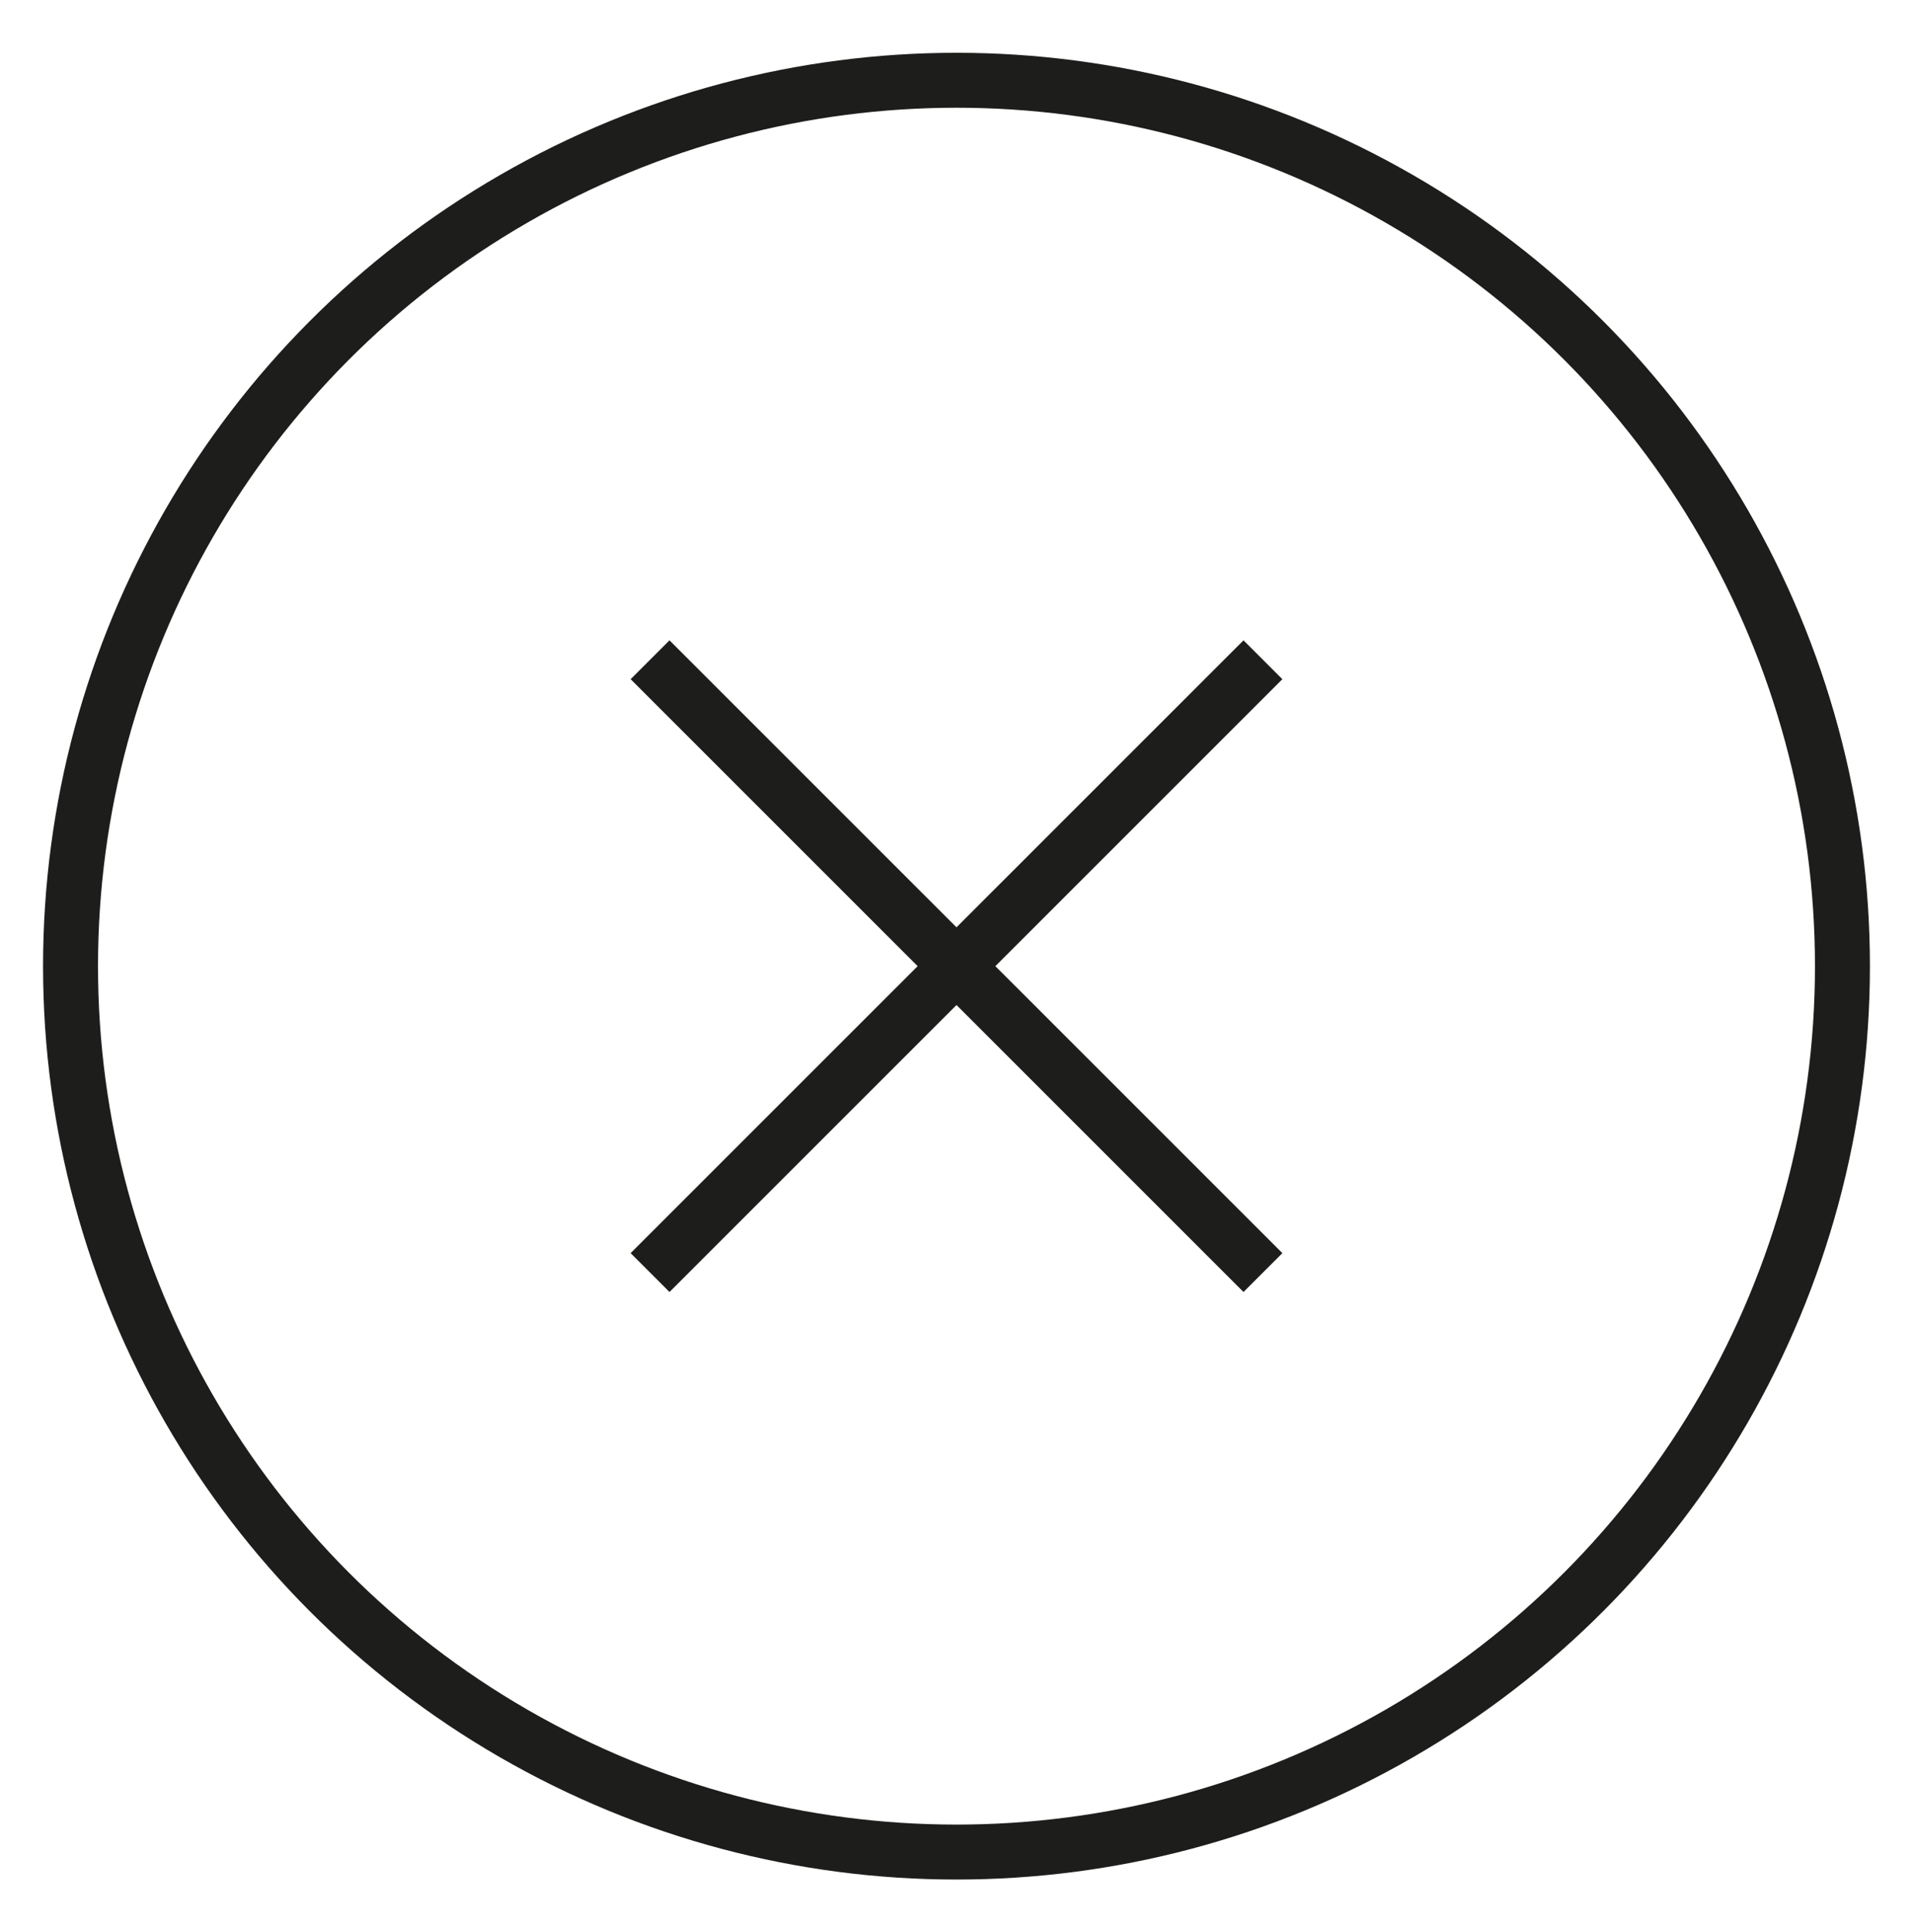
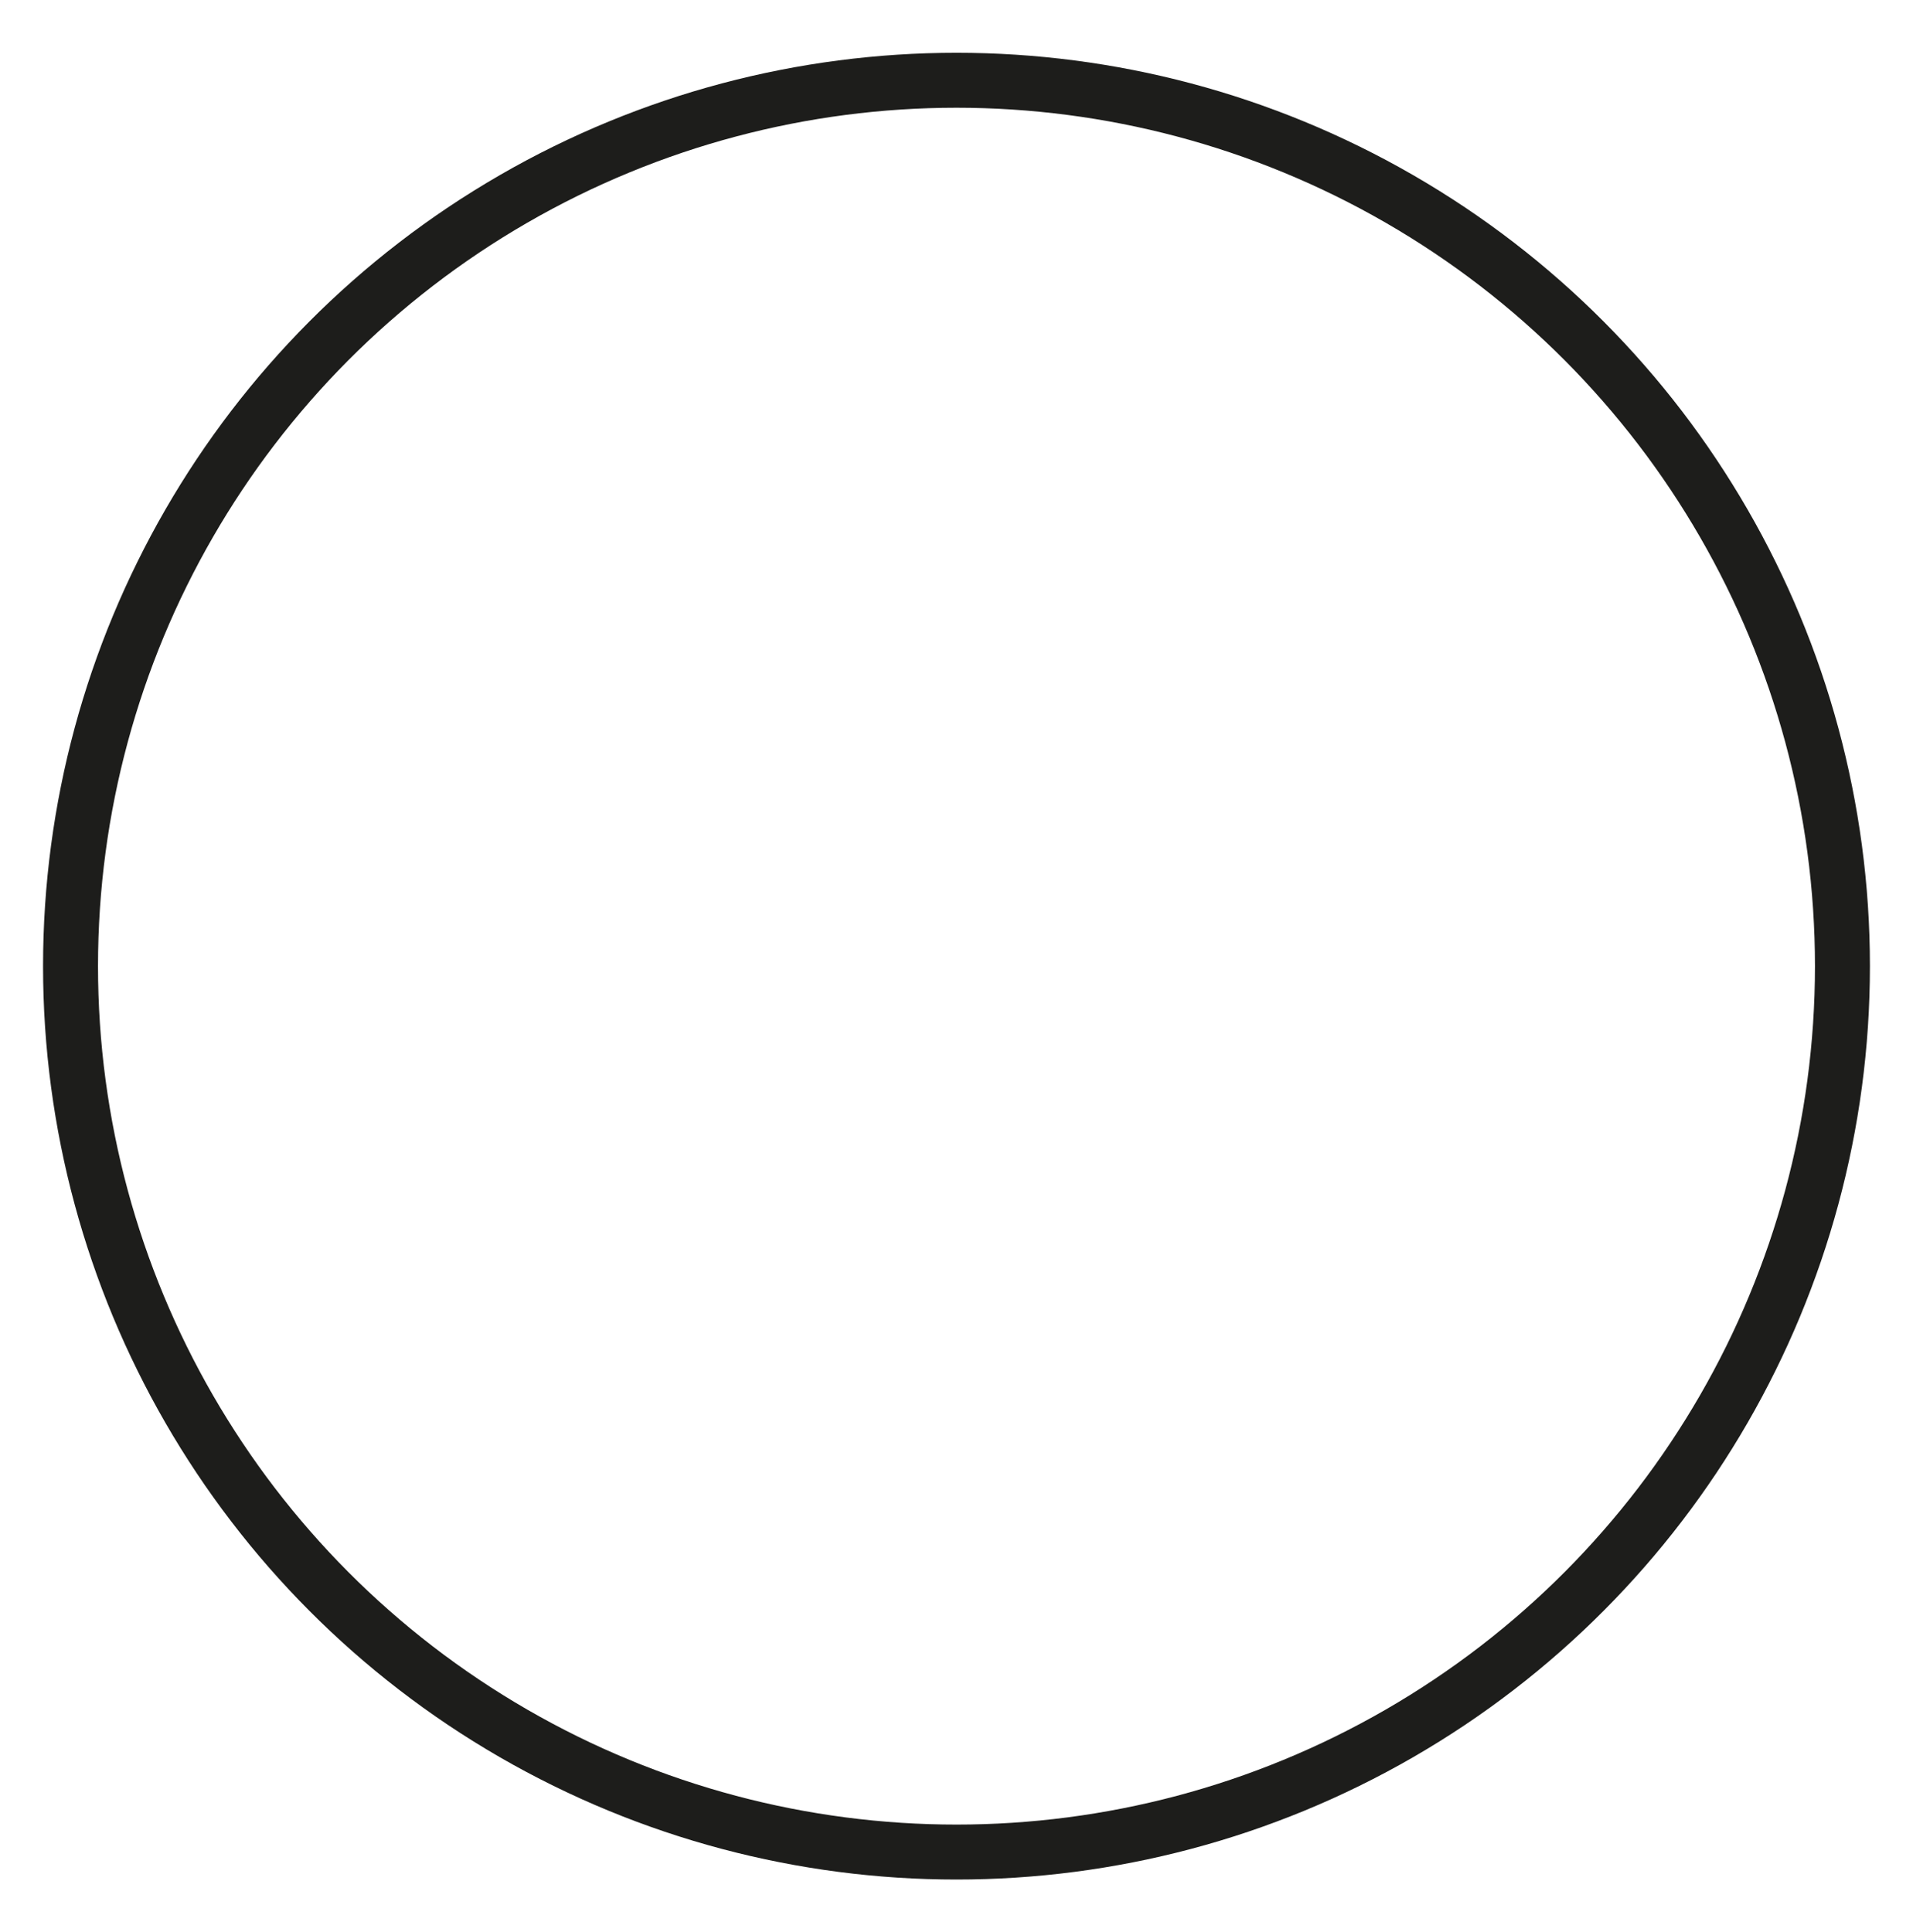
<svg xmlns="http://www.w3.org/2000/svg" xmlns:xlink="http://www.w3.org/1999/xlink" version="1.1" id="Vrstva_1" x="0px" y="0px" width="91.161px" height="92.089px" viewBox="-107.5 -73.75 91.161 92.089" enable-background="new -107.5 -73.75 91.161 92.089" xml:space="preserve">
  <g>
    <defs>
      <rect id="SVGID_1_" x="-105.448" y="-71.234" width="87.058" height="87.057" />
    </defs>
    <clipPath id="SVGID_2_">
      <use xlink:href="#SVGID_1_" overflow="visible" />
    </clipPath>
    <circle clip-path="url(#SVGID_2_)" fill="none" stroke="#1D1D1B" stroke-width="2.619" cx="-61.92" cy="-27.706" r="42.219" />
  </g>
-   <line fill="none" stroke="#1D1D1B" stroke-width="2.619" x1="-76.522" y1="-13.103" x2="-47.317" y2="-42.308" />
-   <line fill="none" stroke="#1D1D1B" stroke-width="2.619" x1="-47.317" y1="-13.103" x2="-76.522" y2="-42.308" />
</svg>